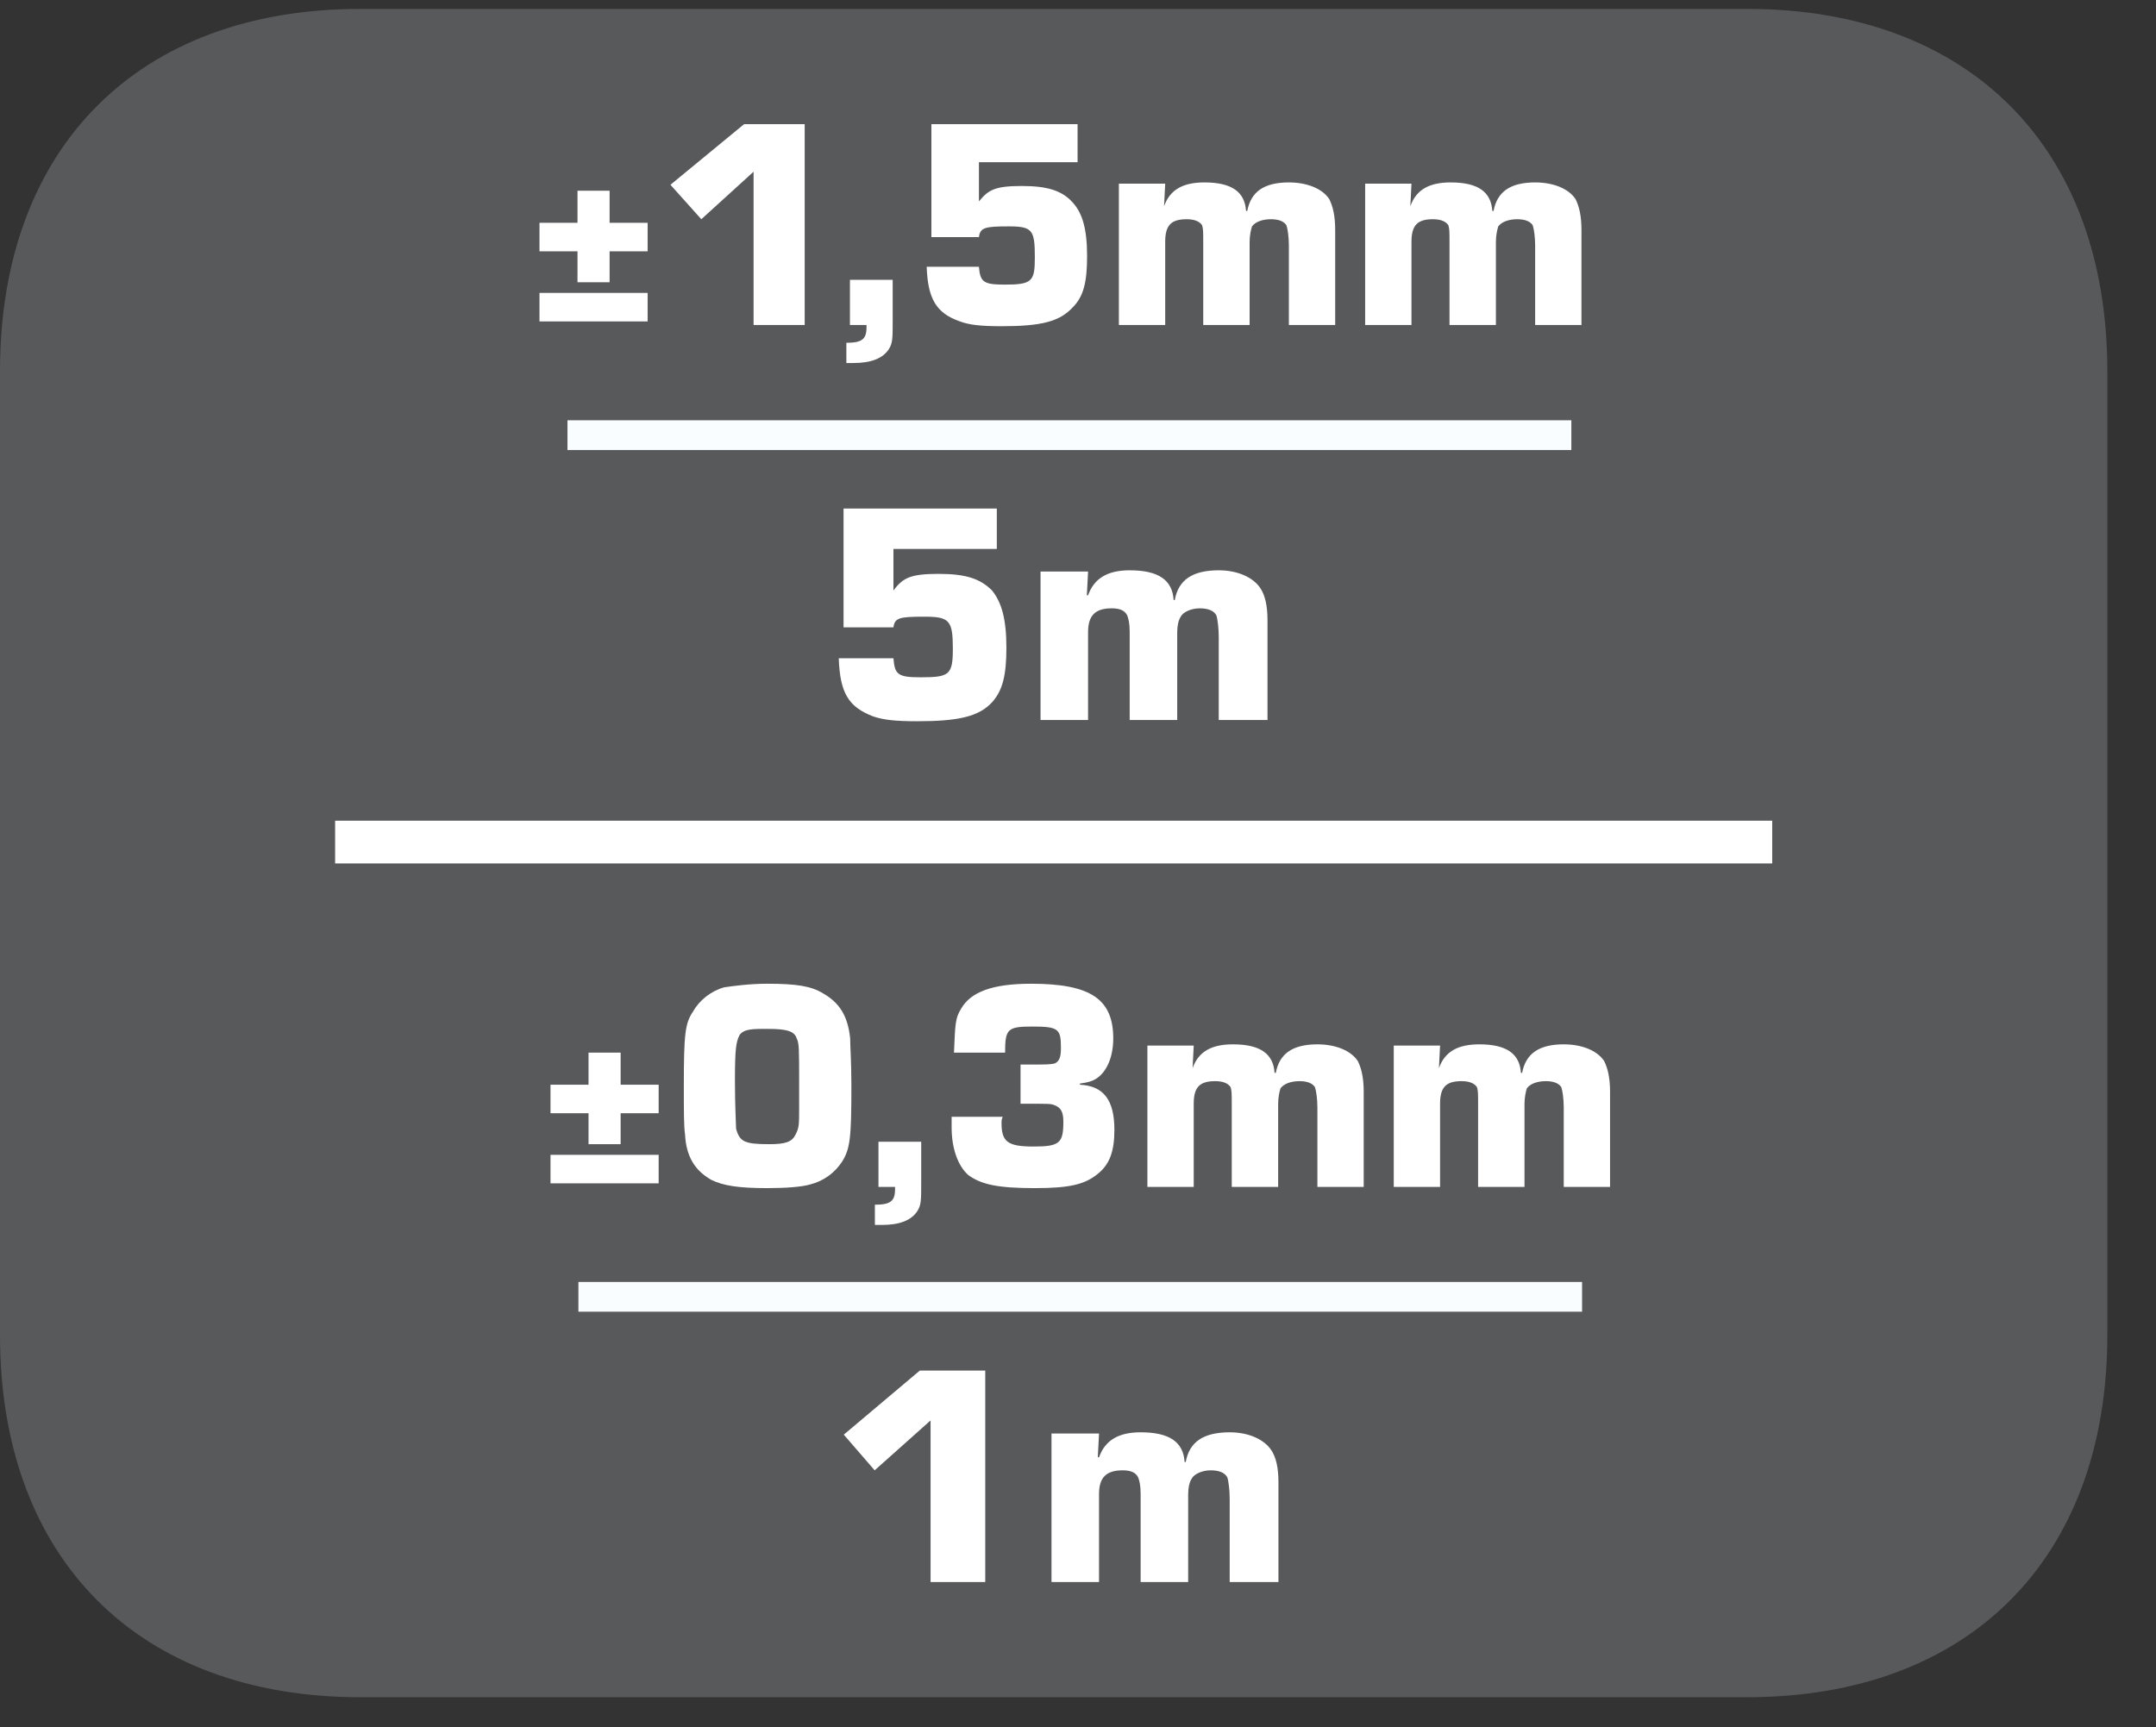
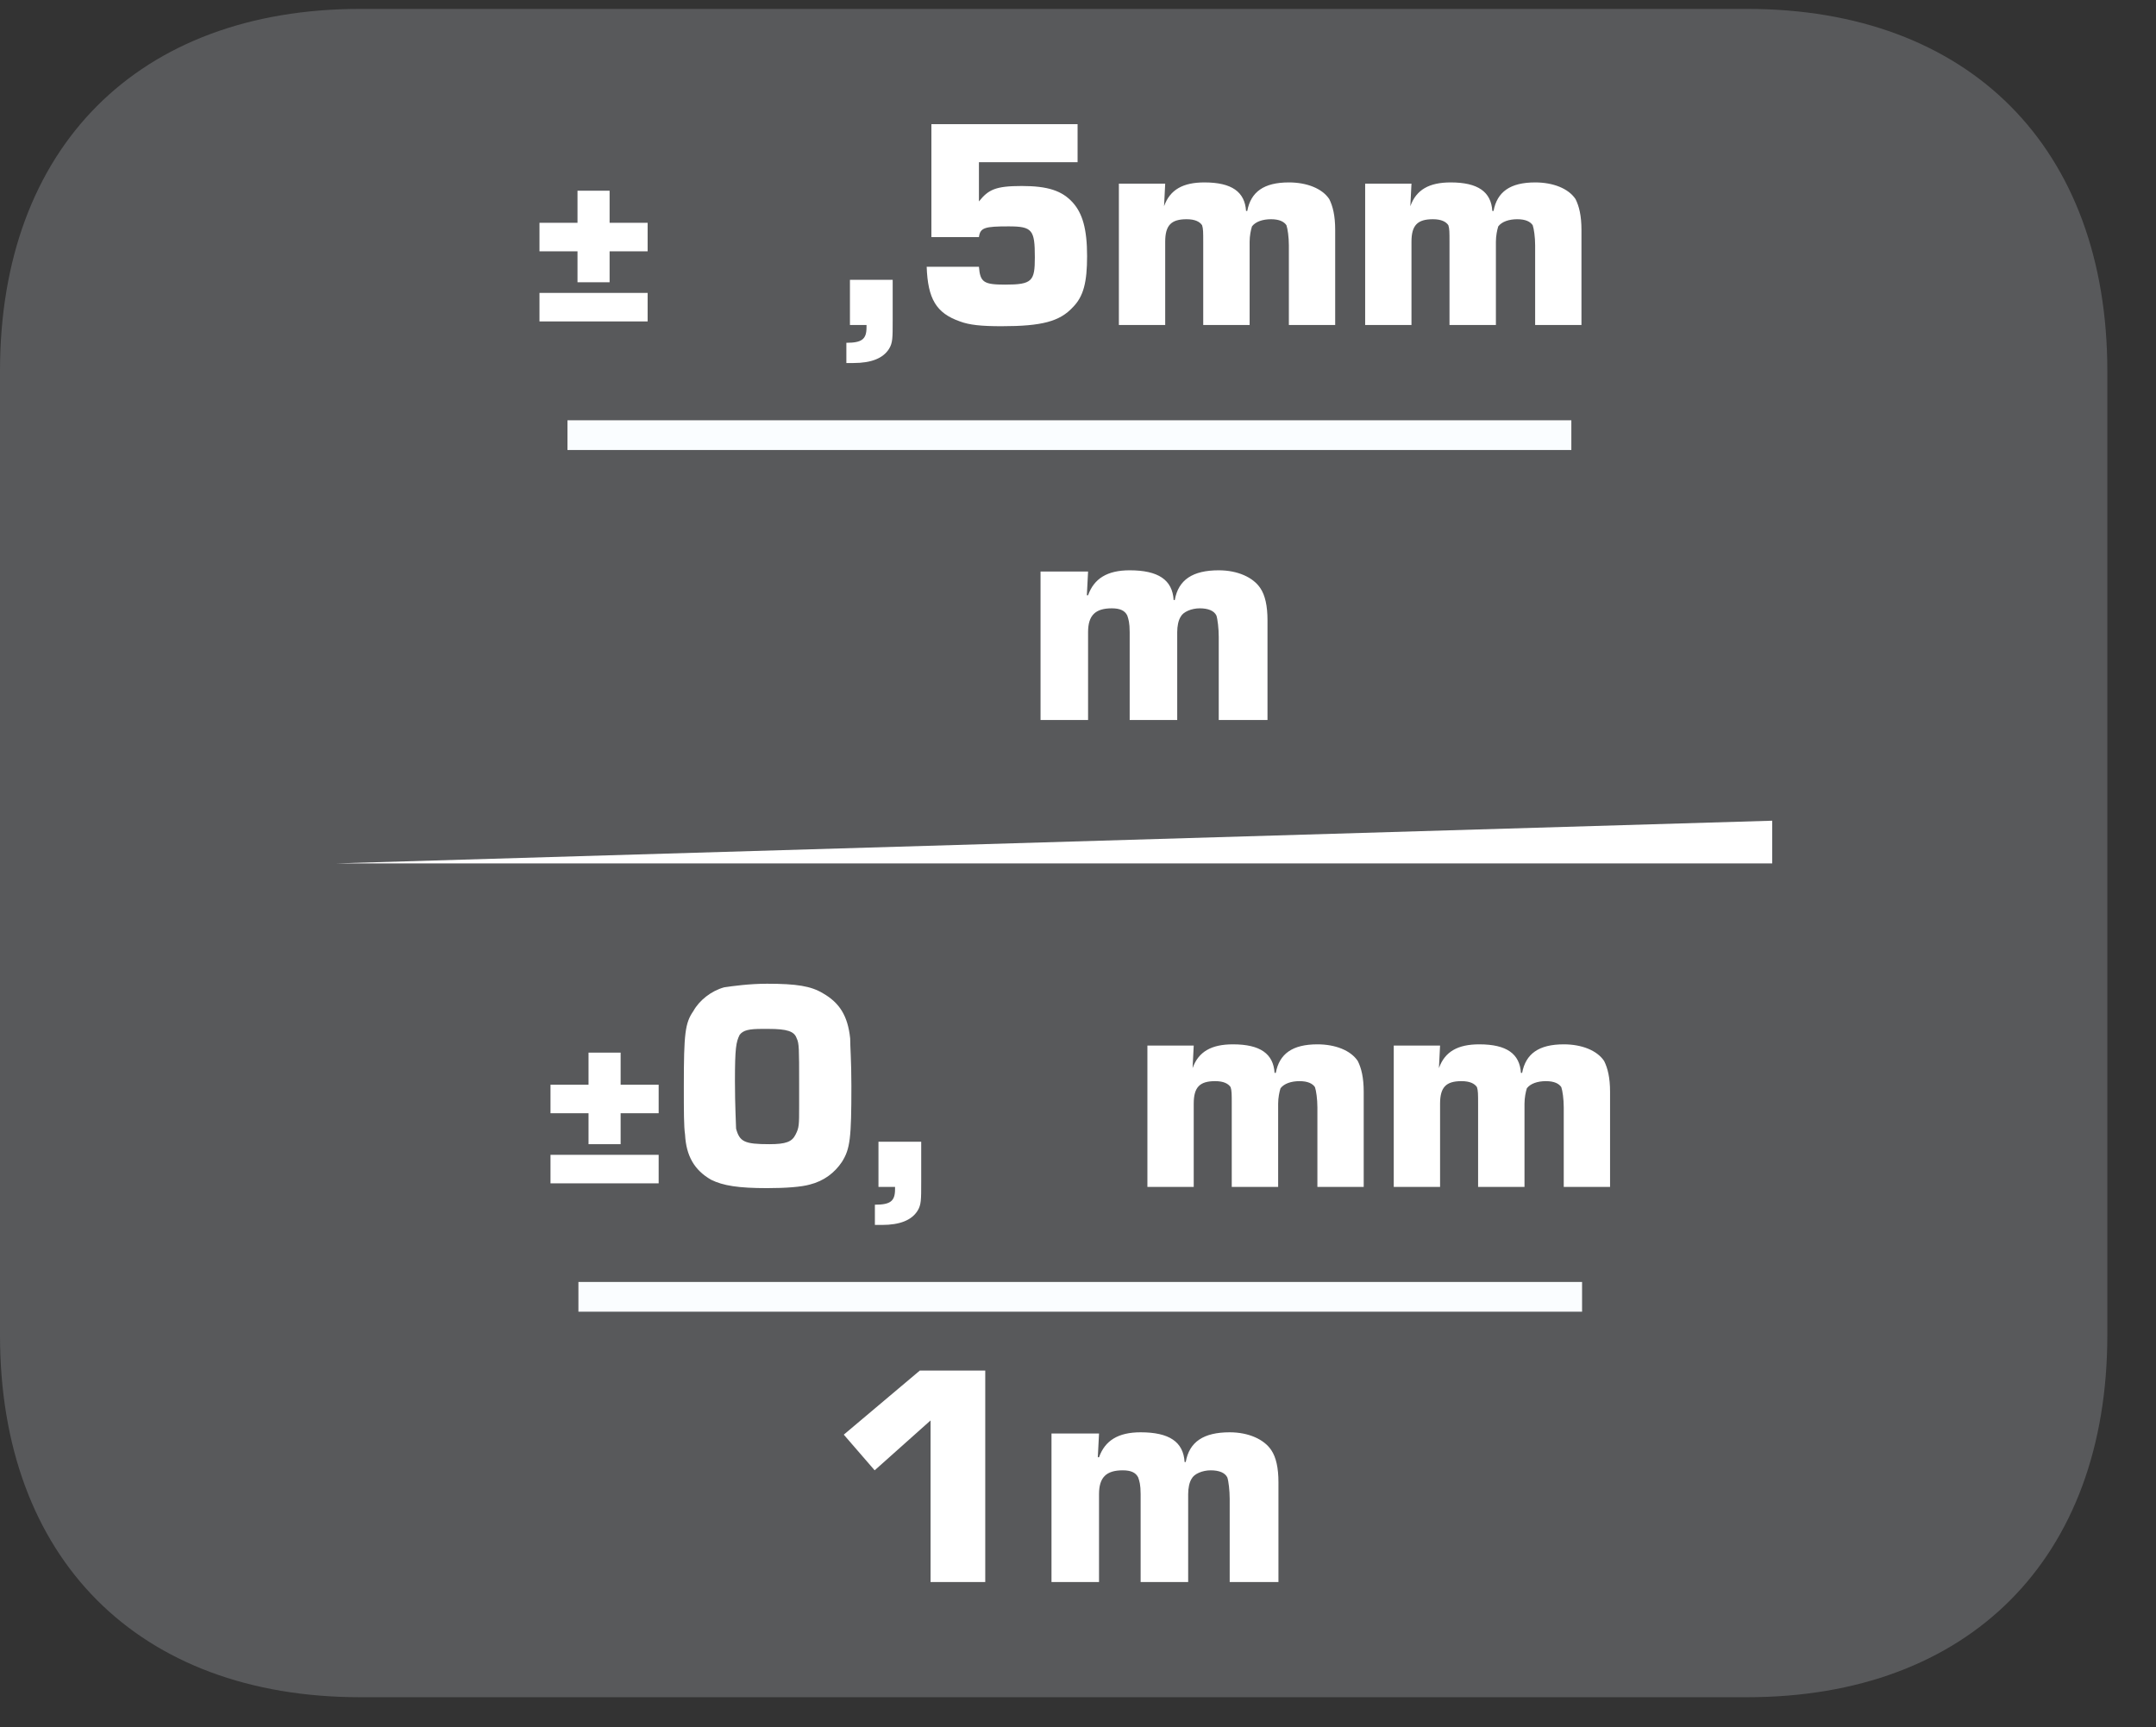
<svg xmlns="http://www.w3.org/2000/svg" xmlns:xlink="http://www.w3.org/1999/xlink" width="28.347pt" height="22.716pt" viewBox="0 0 28.347 22.716" version="1.2">
  <rect x="0" y="0" width="28.347" height="22.716" fill="#333333" stroke="none" />
  <defs>
    <g>
      <symbol overflow="visible" id="glyph0-0">
        <path style="stroke:none;" d="" />
      </symbol>
      <symbol overflow="visible" id="glyph0-1">
        <path style="stroke:none;" d="M 0.156 -1.344 L 0.156 -0.969 L 0.656 -0.969 L 0.656 -0.562 L 1.078 -0.562 L 1.078 -0.969 L 1.578 -0.969 L 1.578 -1.344 L 1.078 -1.344 L 1.078 -1.766 L 0.656 -1.766 L 0.656 -1.344 Z M 0.156 -0.422 L 0.156 -0.047 L 1.578 -0.047 L 1.578 -0.422 Z M 0.156 -0.422 " />
      </symbol>
      <symbol overflow="visible" id="glyph1-0">
        <path style="stroke:none;" d="" />
      </symbol>
      <symbol overflow="visible" id="glyph1-1">
-         <path style="stroke:none;" d="M 1.906 -2.641 L 1.109 -2.641 L 0.141 -1.844 L 0.547 -1.391 L 1.234 -2.016 L 1.234 0 L 1.906 0 Z M 1.906 -2.641 " />
-       </symbol>
+         </symbol>
      <symbol overflow="visible" id="glyph1-2">
        <path style="stroke:none;" d="M 0.75 -0.594 L 0.188 -0.594 L 0.188 0 L 0.406 0 L 0.406 0.031 C 0.406 0.188 0.344 0.234 0.141 0.234 L 0.141 0.5 C 0.188 0.5 0.219 0.5 0.234 0.5 C 0.469 0.5 0.625 0.438 0.703 0.312 C 0.75 0.234 0.75 0.172 0.75 -0.062 Z M 0.75 -0.594 " />
      </symbol>
      <symbol overflow="visible" id="glyph1-3">
        <path style="stroke:none;" d="M 2.203 -2.641 L 0.281 -2.641 L 0.281 -1.156 L 0.906 -1.156 C 0.922 -1.281 0.984 -1.297 1.297 -1.297 C 1.609 -1.297 1.641 -1.25 1.641 -0.891 C 1.641 -0.578 1.609 -0.531 1.25 -0.531 C 0.969 -0.531 0.922 -0.562 0.906 -0.766 L 0.219 -0.766 C 0.234 -0.344 0.344 -0.156 0.656 -0.047 C 0.781 0 0.938 0.016 1.203 0.016 C 1.734 0.016 1.969 -0.047 2.141 -0.234 C 2.281 -0.375 2.328 -0.562 2.328 -0.906 C 2.328 -1.266 2.266 -1.469 2.141 -1.609 C 2 -1.766 1.812 -1.828 1.469 -1.828 C 1.125 -1.828 1.031 -1.781 0.906 -1.625 L 0.906 -2.141 L 2.203 -2.141 Z M 2.203 -2.641 " />
      </symbol>
      <symbol overflow="visible" id="glyph1-4">
        <path style="stroke:none;" d="M 0.203 -1.859 L 0.203 0 L 0.812 0 L 0.812 -1.094 C 0.812 -1.312 0.891 -1.391 1.094 -1.391 C 1.203 -1.391 1.266 -1.359 1.297 -1.312 C 1.312 -1.266 1.312 -1.219 1.312 -1.094 L 1.312 0 L 1.922 0 L 1.922 -1.094 C 1.922 -1.172 1.938 -1.25 1.953 -1.297 C 2 -1.359 2.094 -1.391 2.203 -1.391 C 2.312 -1.391 2.375 -1.359 2.406 -1.312 C 2.422 -1.266 2.438 -1.156 2.438 -1.047 L 2.438 0 L 3.047 0 L 3.047 -1.25 C 3.047 -1.438 3.016 -1.562 2.969 -1.656 C 2.875 -1.797 2.672 -1.875 2.438 -1.875 C 2.109 -1.875 1.938 -1.75 1.891 -1.5 L 1.875 -1.5 C 1.859 -1.75 1.688 -1.875 1.328 -1.875 C 1.047 -1.875 0.875 -1.781 0.797 -1.562 L 0.812 -1.859 Z M 0.203 -1.859 " />
      </symbol>
      <symbol overflow="visible" id="glyph1-5">
        <path style="stroke:none;" d="M 1.266 -2.672 C 1.031 -2.672 0.812 -2.641 0.703 -2.625 C 0.531 -2.578 0.375 -2.453 0.297 -2.312 C 0.188 -2.156 0.172 -2.016 0.172 -1.328 C 0.172 -0.984 0.172 -0.797 0.188 -0.688 C 0.203 -0.406 0.312 -0.219 0.531 -0.094 C 0.688 -0.016 0.891 0.016 1.266 0.016 C 1.516 0.016 1.719 0 1.828 -0.031 C 2.016 -0.078 2.156 -0.188 2.25 -0.328 C 2.359 -0.5 2.375 -0.641 2.375 -1.328 C 2.375 -1.656 2.359 -1.844 2.359 -1.953 C 2.328 -2.25 2.219 -2.422 2 -2.547 C 1.844 -2.641 1.656 -2.672 1.266 -2.672 Z M 1.688 -1.062 C 1.688 -0.812 1.688 -0.781 1.641 -0.688 C 1.594 -0.594 1.516 -0.562 1.297 -0.562 C 0.969 -0.562 0.906 -0.594 0.859 -0.766 C 0.859 -0.812 0.844 -1.062 0.844 -1.391 C 0.844 -1.828 0.859 -1.906 0.906 -2 C 0.953 -2.062 1.031 -2.078 1.203 -2.078 L 1.281 -2.078 C 1.531 -2.078 1.625 -2.047 1.656 -1.953 C 1.688 -1.891 1.688 -1.812 1.688 -1.359 Z M 1.688 -1.062 " />
      </symbol>
      <symbol overflow="visible" id="glyph1-6">
-         <path style="stroke:none;" d="M 1.078 -1.094 C 1.469 -1.094 1.469 -1.094 1.516 -1.078 C 1.609 -1.047 1.641 -0.984 1.641 -0.859 C 1.641 -0.578 1.594 -0.531 1.25 -0.531 C 0.906 -0.531 0.828 -0.594 0.828 -0.844 C 0.828 -0.859 0.828 -0.891 0.844 -0.922 L 0.172 -0.922 L 0.172 -0.781 C 0.172 -0.516 0.25 -0.281 0.391 -0.156 C 0.562 -0.031 0.781 0.016 1.266 0.016 C 1.719 0.016 1.922 -0.031 2.094 -0.172 C 2.25 -0.297 2.312 -0.469 2.312 -0.75 C 2.312 -1.141 2.172 -1.328 1.859 -1.344 L 1.859 -1.359 C 1.969 -1.375 2.031 -1.391 2.094 -1.438 C 2.219 -1.531 2.297 -1.719 2.297 -1.953 C 2.297 -2.469 2 -2.672 1.219 -2.672 C 0.703 -2.672 0.422 -2.562 0.297 -2.344 C 0.219 -2.219 0.219 -2.141 0.203 -1.766 L 0.875 -1.766 C 0.875 -2.078 0.906 -2.109 1.234 -2.109 C 1.578 -2.109 1.609 -2.078 1.609 -1.828 C 1.609 -1.719 1.594 -1.656 1.531 -1.625 C 1.469 -1.609 1.422 -1.609 1.141 -1.609 L 1.078 -1.609 Z M 1.078 -1.094 " />
-       </symbol>
+         </symbol>
      <symbol overflow="visible" id="glyph2-0">
-         <path style="stroke:none;" d="" />
-       </symbol>
+         </symbol>
      <symbol overflow="visible" id="glyph2-1">
-         <path style="stroke:none;" d="M 2.312 -2.781 L 0.297 -2.781 L 0.297 -1.219 L 0.953 -1.219 C 0.969 -1.344 1.031 -1.359 1.359 -1.359 C 1.688 -1.359 1.734 -1.312 1.734 -0.938 C 1.734 -0.594 1.688 -0.562 1.312 -0.562 C 1.016 -0.562 0.969 -0.594 0.953 -0.812 L 0.234 -0.812 C 0.25 -0.359 0.359 -0.172 0.688 -0.047 C 0.828 0 0.984 0.016 1.266 0.016 C 1.812 0.016 2.078 -0.047 2.25 -0.234 C 2.391 -0.391 2.438 -0.594 2.438 -0.953 C 2.438 -1.328 2.375 -1.547 2.25 -1.703 C 2.094 -1.859 1.906 -1.922 1.547 -1.922 C 1.188 -1.922 1.078 -1.875 0.953 -1.703 L 0.953 -2.25 L 2.312 -2.25 Z M 2.312 -2.781 " />
-       </symbol>
+         </symbol>
      <symbol overflow="visible" id="glyph2-2">
        <path style="stroke:none;" d="M 0.219 -1.953 L 0.219 0 L 0.844 0 L 0.844 -1.156 C 0.844 -1.375 0.938 -1.469 1.156 -1.469 C 1.266 -1.469 1.328 -1.438 1.359 -1.375 C 1.375 -1.328 1.391 -1.281 1.391 -1.156 L 1.391 0 L 2.016 0 L 2.016 -1.156 C 2.016 -1.234 2.031 -1.312 2.062 -1.359 C 2.094 -1.422 2.203 -1.469 2.312 -1.469 C 2.422 -1.469 2.5 -1.438 2.531 -1.375 C 2.547 -1.328 2.562 -1.203 2.562 -1.094 L 2.562 0 L 3.203 0 L 3.203 -1.312 C 3.203 -1.5 3.172 -1.641 3.109 -1.734 C 3.016 -1.875 2.812 -1.969 2.562 -1.969 C 2.219 -1.969 2.031 -1.844 1.984 -1.578 L 1.969 -1.578 C 1.953 -1.844 1.766 -1.969 1.391 -1.969 C 1.094 -1.969 0.922 -1.859 0.844 -1.641 L 0.828 -1.641 L 0.844 -1.953 Z M 0.219 -1.953 " />
      </symbol>
      <symbol overflow="visible" id="glyph2-3">
        <path style="stroke:none;" d="M 2.016 -2.781 L 1.156 -2.781 L 0.156 -1.938 L 0.562 -1.469 L 1.297 -2.125 L 1.297 0 L 2.016 0 Z M 2.016 -2.781 " />
      </symbol>
    </g>
    <clipPath id="clip1">
      <path d="M 0 0.117 L 27.707 0.117 L 27.707 22.32 L 0 22.32 Z M 0 0.117 " />
    </clipPath>
  </defs>
  <g id="surface1">
    <g clip-path="url(#clip1)" clip-rule="nonzero">
      <path style=" stroke:none;fill-rule:nonzero;fill:rgb(34.509%,34.901%,35.686%);fill-opacity:1;" d="M 27.707 17.559 L 27.707 4.879 C 27.707 1.941 25.891 0.117 22.969 0.117 L 4.738 0.117 C 1.816 0.117 0 1.941 0 4.879 L 0 17.559 C 0 20.496 1.816 22.32 4.738 22.32 L 22.969 22.32 C 25.891 22.32 27.707 20.496 27.707 17.559 " />
    </g>
    <g style="fill:rgb(100%,100%,100%);fill-opacity:1;">
      <use xlink:href="#glyph0-1" x="6.937" y="4.274" />
    </g>
    <g style="fill:rgb(100%,100%,100%);fill-opacity:1;">
      <use xlink:href="#glyph1-1" x="8.674" y="4.274" />
    </g>
    <g style="fill:rgb(100%,100%,100%);fill-opacity:1;">
      <use xlink:href="#glyph1-2" x="10.987" y="4.274" />
      <use xlink:href="#glyph1-3" x="11.965" y="4.274" />
      <use xlink:href="#glyph1-4" x="14.508" y="4.274" />
      <use xlink:href="#glyph1-4" x="17.746" y="4.274" />
    </g>
    <g style="fill:rgb(100%,100%,100%);fill-opacity:1;">
      <use xlink:href="#glyph2-1" x="10.794" y="9.469" />
      <use xlink:href="#glyph2-2" x="13.462" y="9.469" />
    </g>
    <path style=" stroke:none;fill-rule:nonzero;fill:rgb(98.039%,99.216%,100%);fill-opacity:1;" d="M 7.461 5.918 L 20.66 5.918 L 20.66 5.527 L 7.461 5.527 Z M 7.461 5.918 " />
    <g style="fill:rgb(100%,100%,100%);fill-opacity:1;">
      <use xlink:href="#glyph0-1" x="7.082" y="15.609" />
    </g>
    <g style="fill:rgb(100%,100%,100%);fill-opacity:1;">
      <use xlink:href="#glyph1-5" x="8.819" y="15.609" />
      <use xlink:href="#glyph1-2" x="11.362" y="15.609" />
      <use xlink:href="#glyph1-6" x="12.34" y="15.609" />
      <use xlink:href="#glyph1-4" x="14.883" y="15.609" />
      <use xlink:href="#glyph1-4" x="18.122" y="15.609" />
    </g>
    <g style="fill:rgb(100%,100%,100%);fill-opacity:1;">
      <use xlink:href="#glyph2-3" x="10.938" y="20.805" />
      <use xlink:href="#glyph2-2" x="13.606" y="20.805" />
    </g>
    <path style=" stroke:none;fill-rule:nonzero;fill:rgb(98.039%,99.216%,100%);fill-opacity:1;" d="M 7.605 17.25 L 20.801 17.25 L 20.801 16.859 L 7.605 16.859 Z M 7.605 17.25 " />
-     <path style=" stroke:none;fill-rule:nonzero;fill:rgb(100%,100%,100%);fill-opacity:1;" d="M 4.406 11.355 L 23.301 11.355 L 23.301 10.793 L 4.406 10.793 Z M 4.406 11.355 " />
+     <path style=" stroke:none;fill-rule:nonzero;fill:rgb(100%,100%,100%);fill-opacity:1;" d="M 4.406 11.355 L 23.301 11.355 L 23.301 10.793 Z M 4.406 11.355 " />
  </g>
</svg>